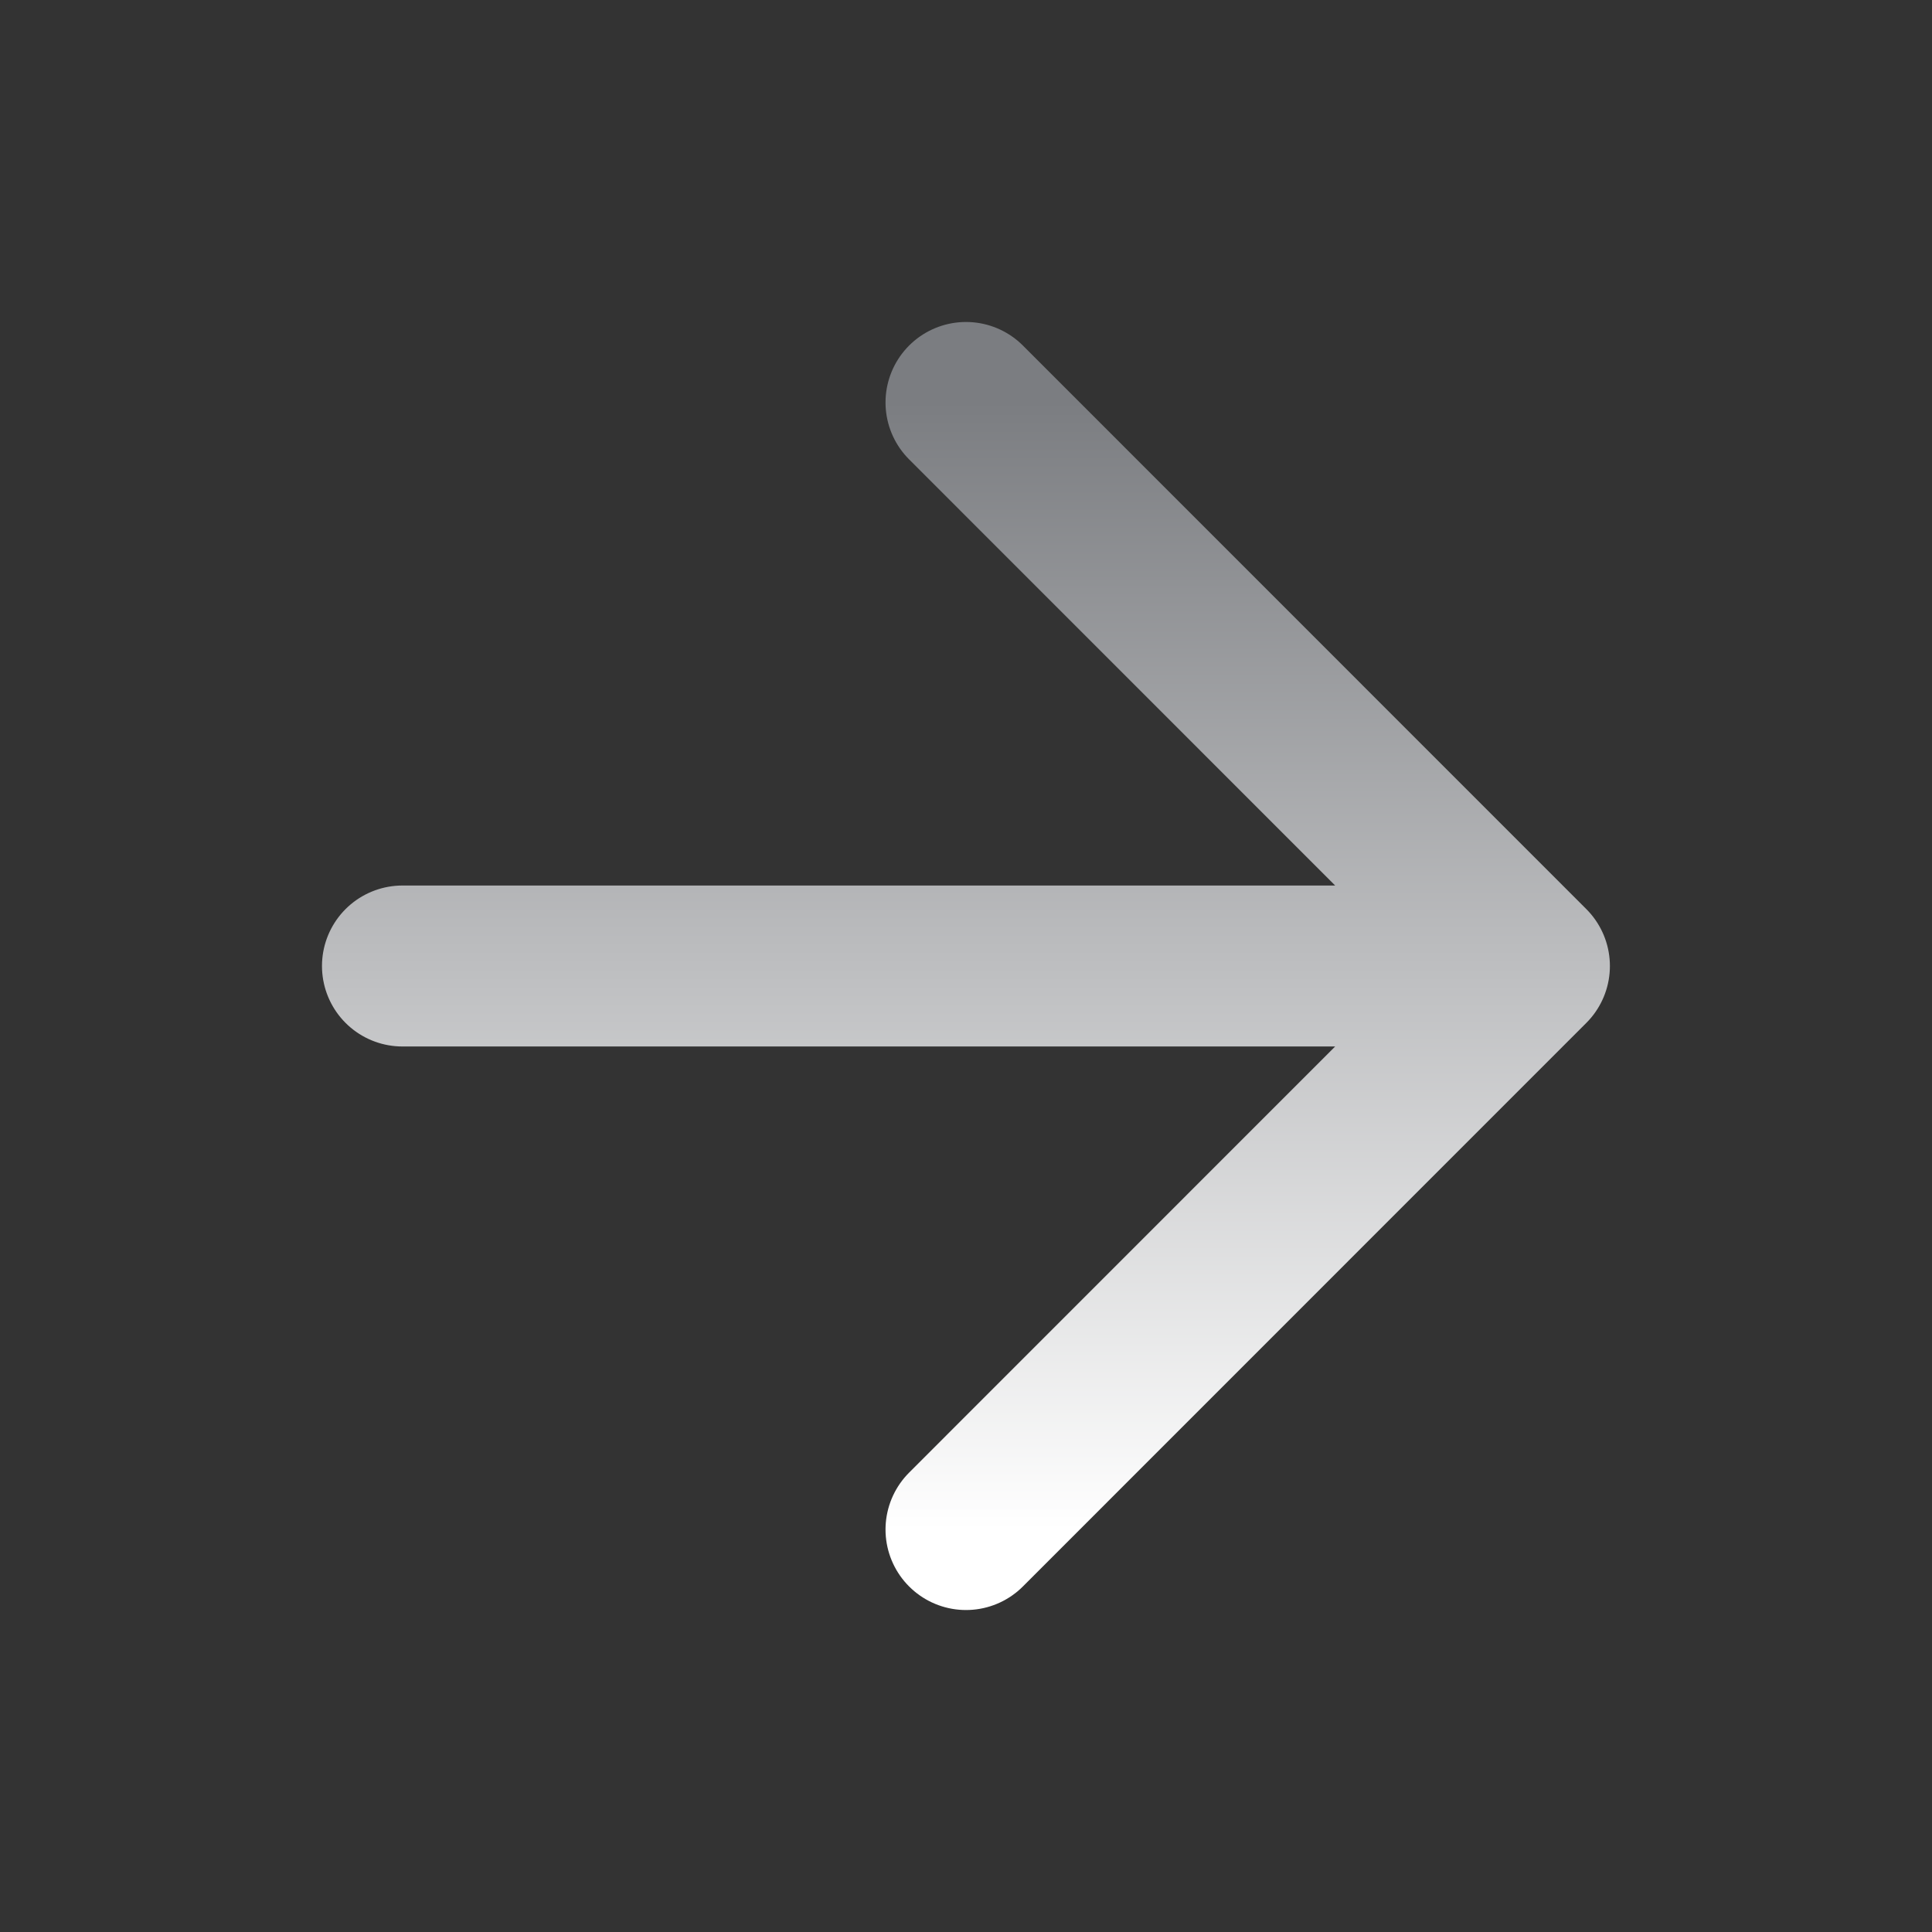
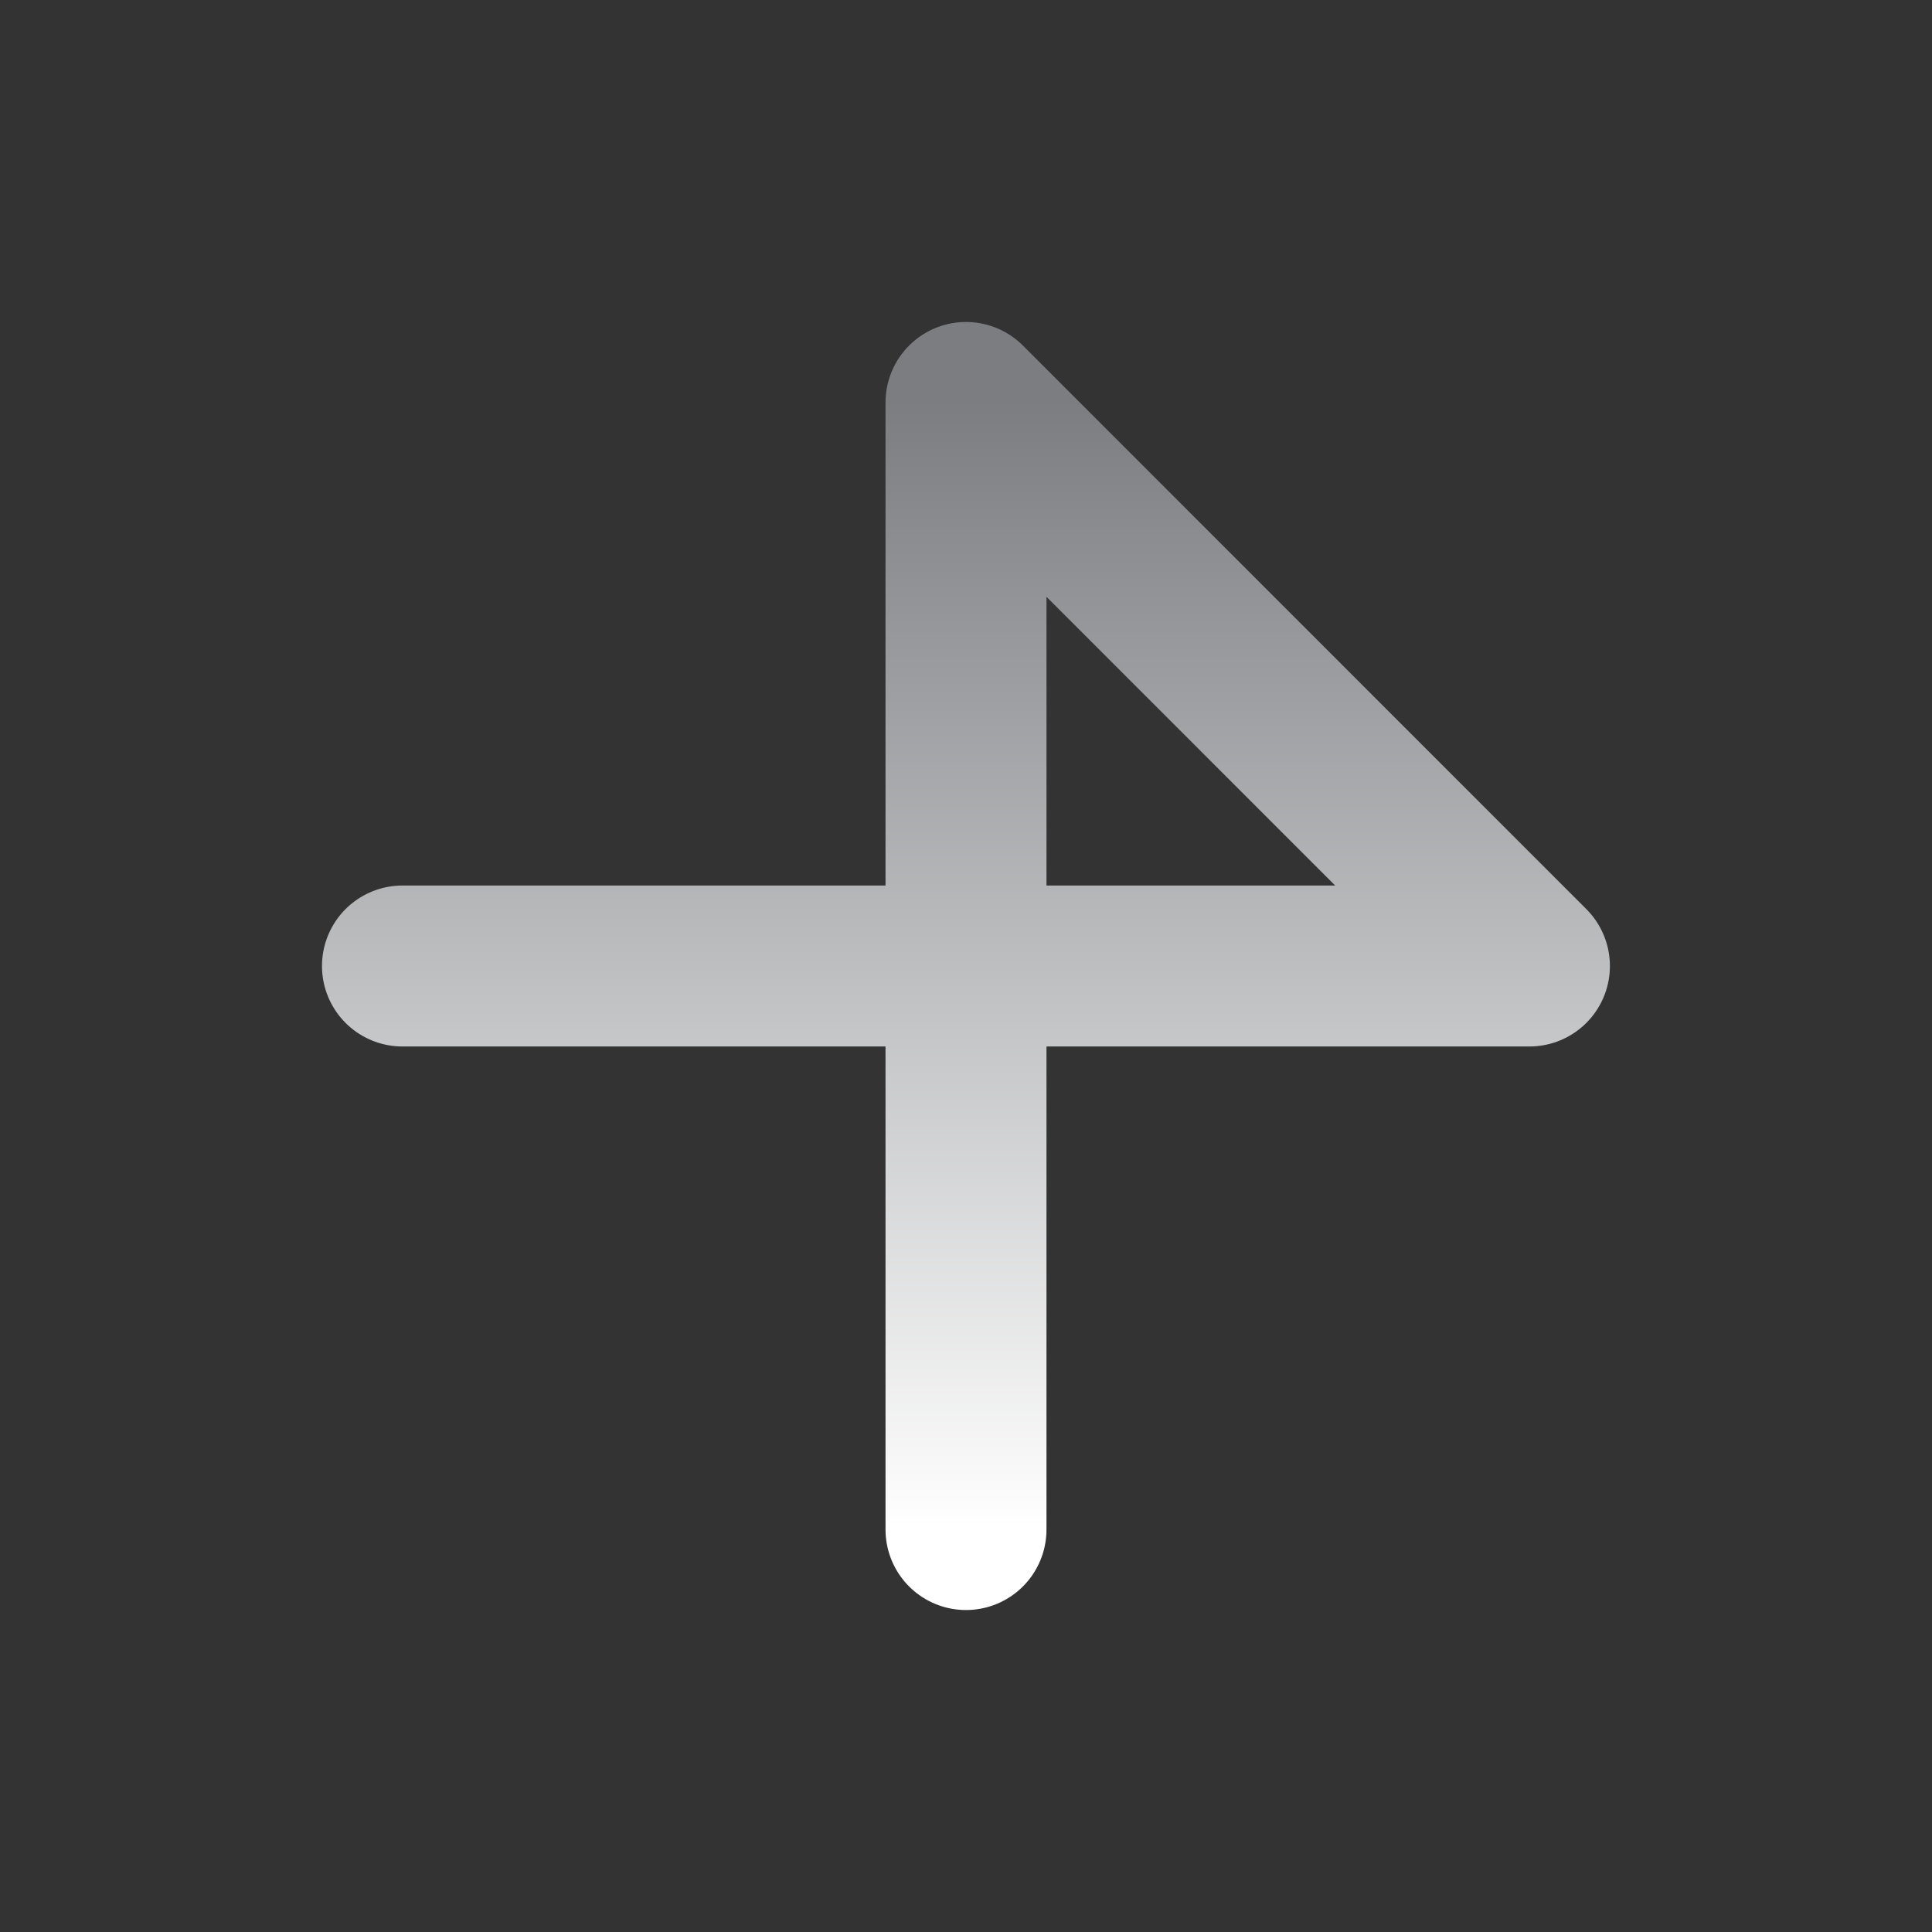
<svg xmlns="http://www.w3.org/2000/svg" width="16" height="16" viewBox="0 0 16 16" fill="none">
  <rect x="0" y="0" width="16" height="16" fill="#333333" stroke="none" />
-   <path d="M3.333 8H12.666M12.666 8L8 3.333M12.666 8L8 12.667" stroke="url(#paint0_linear_8221_102707)" stroke-width="1.333" stroke-linecap="round" stroke-linejoin="round" />
+   <path d="M3.333 8H12.666M12.666 8L8 3.333L8 12.667" stroke="url(#paint0_linear_8221_102707)" stroke-width="1.333" stroke-linecap="round" stroke-linejoin="round" />
  <defs>
    <linearGradient id="paint0_linear_8221_102707" x1="8" y1="3.333" x2="8" y2="12.667" gradientUnits="userSpaceOnUse">
      <stop stop-color="#7B7D81" />
      <stop offset="1" stop-color="white" />
    </linearGradient>
  </defs>
</svg>